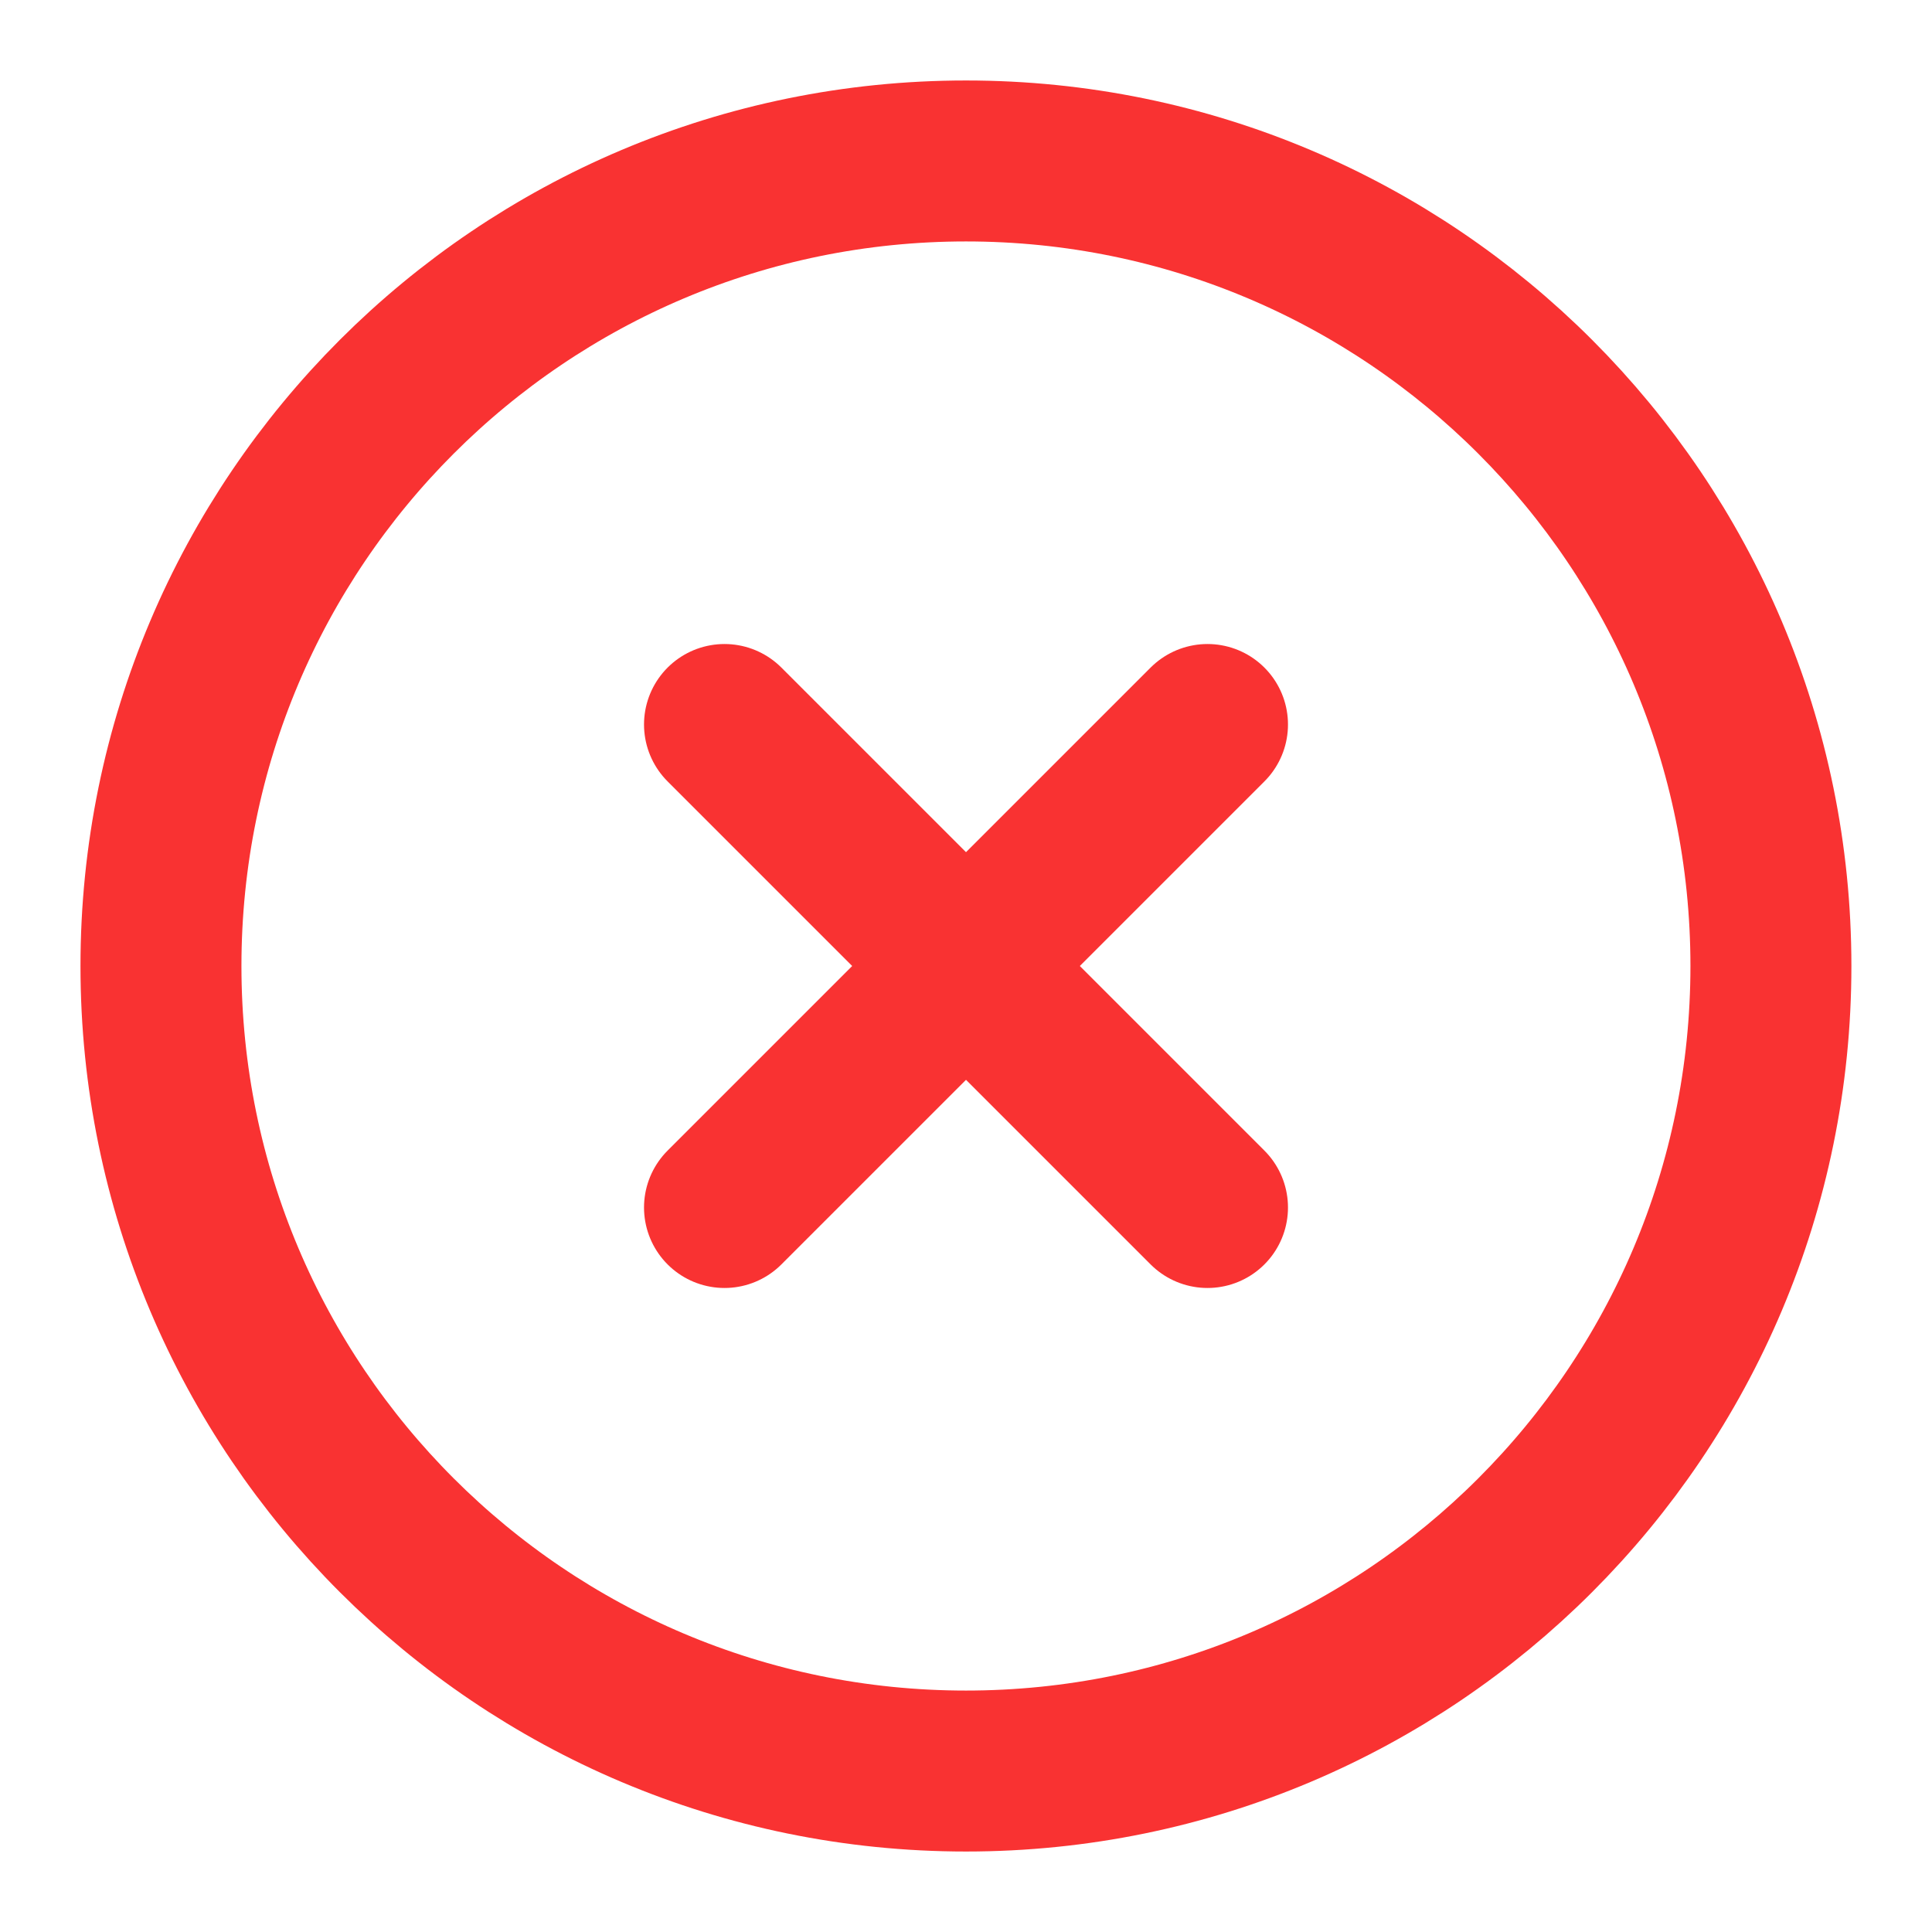
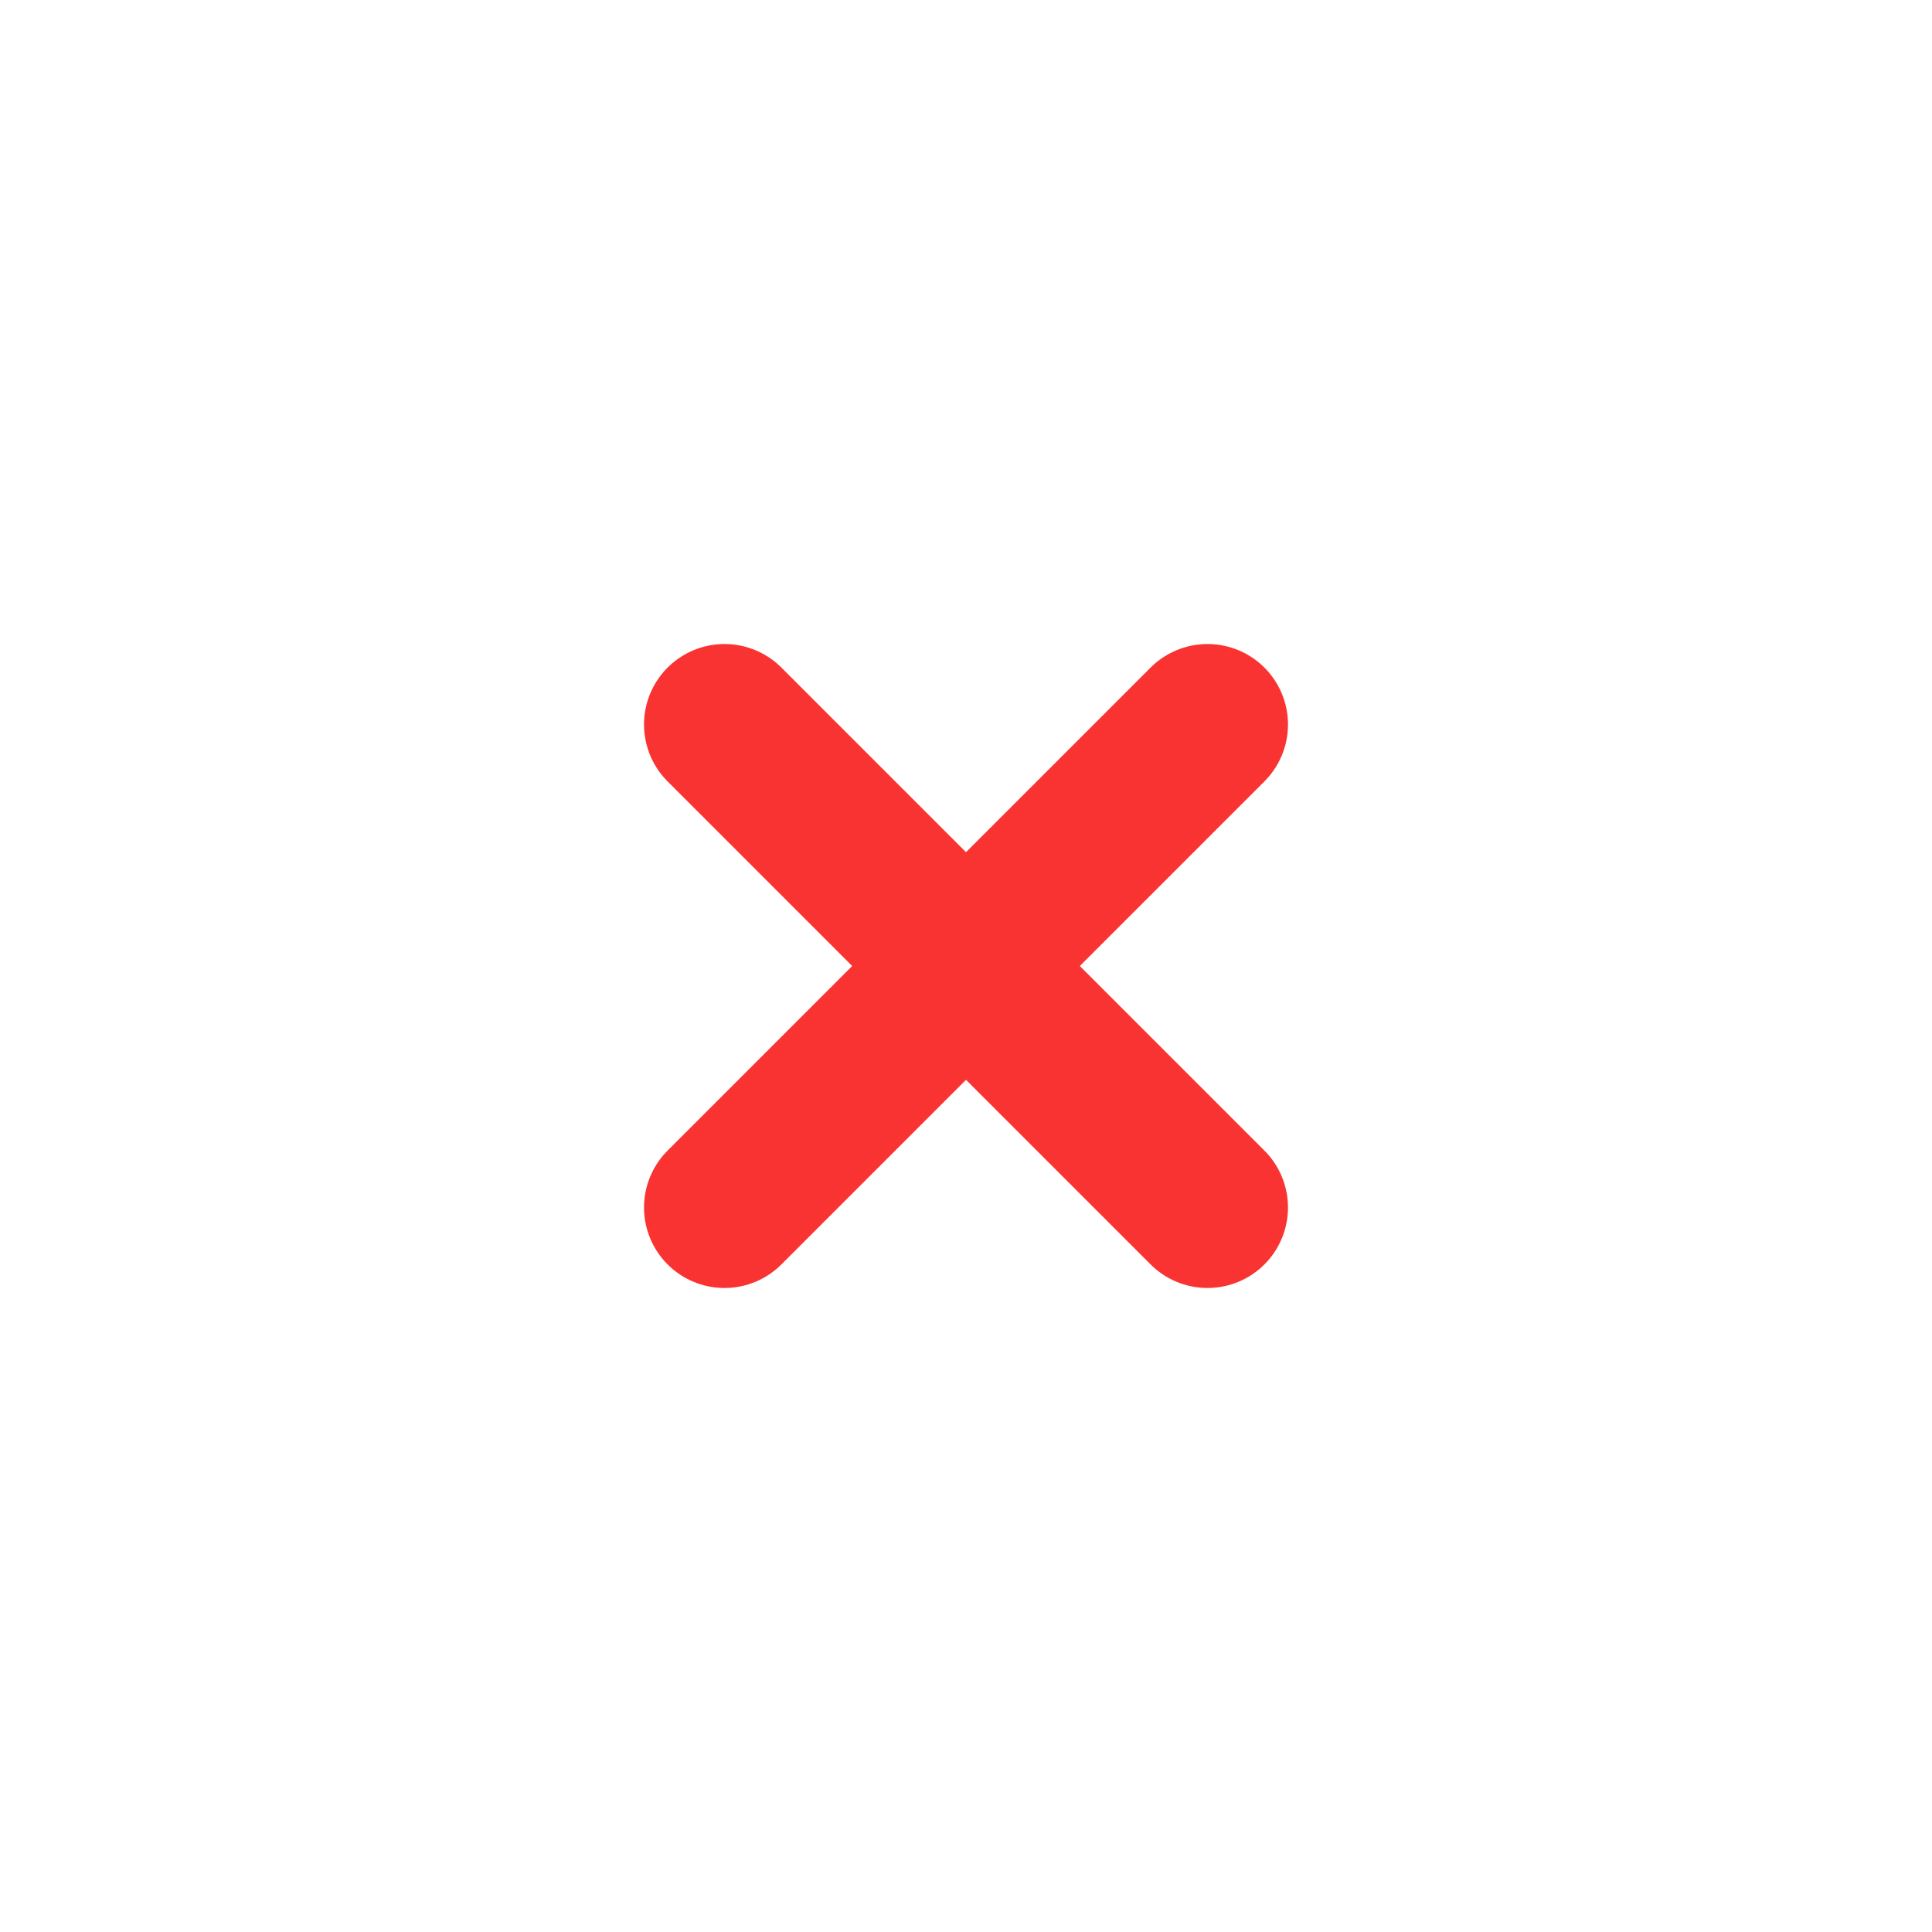
<svg xmlns="http://www.w3.org/2000/svg" width="16" height="16" viewBox="0 0 16 16" fill="none">
  <g id="16/error" clip-path="url(#clip0_2446_444)">
-     <path id="Vector" d="M8 14.667C11.682 14.667 14.666 11.682 14.666 8C14.666 4.318 11.682 1.333 8 1.333C4.318 1.333 1.333 4.318 1.333 8C1.333 11.682 4.318 14.667 8 14.667Z" stroke="#F93232" stroke-width="1.333" stroke-linecap="round" stroke-linejoin="round" />
    <path id="Vector_2" d="M10 6L6 10" stroke="#F93232" stroke-width="1.333" stroke-linecap="round" stroke-linejoin="round" />
    <path id="Vector_3" d="M6 6L10 10" stroke="#F93232" stroke-width="1.333" stroke-linecap="round" stroke-linejoin="round" />
  </g>
  <defs>
    <clipPath id="clip0_2446_444">
      <rect width="16" height="16" fill="white" />
    </clipPath>
  </defs>
</svg>